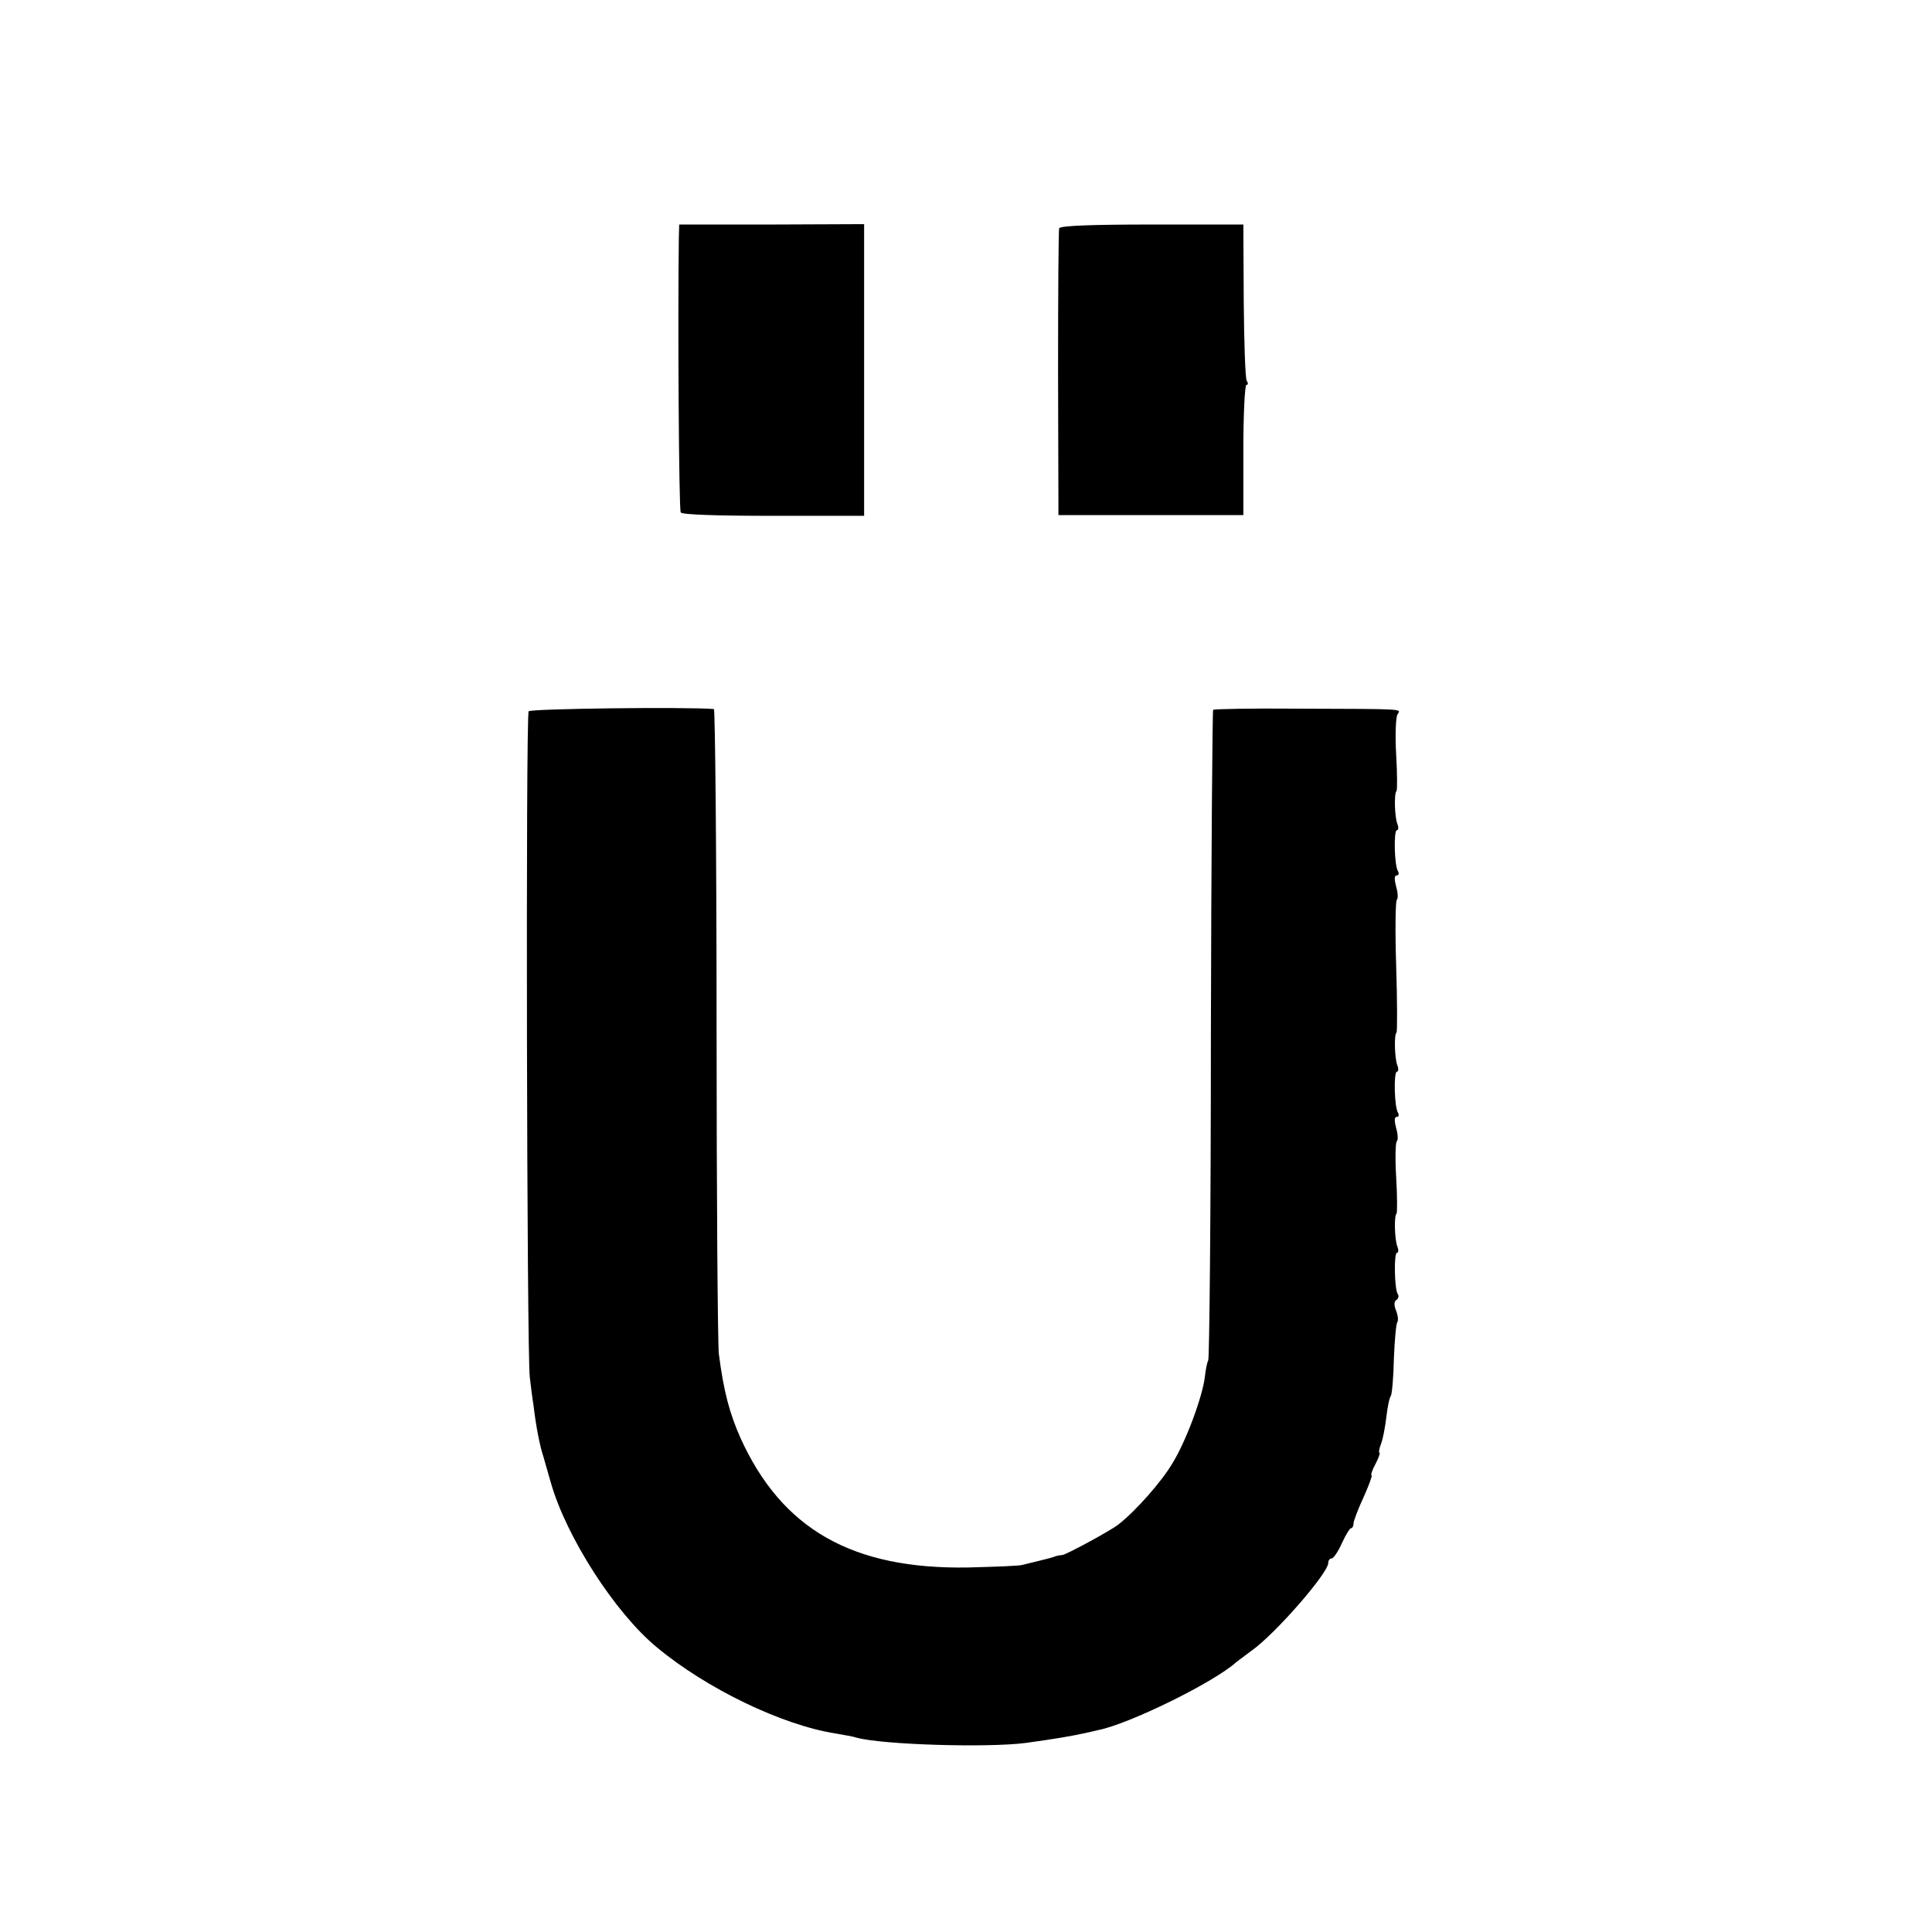
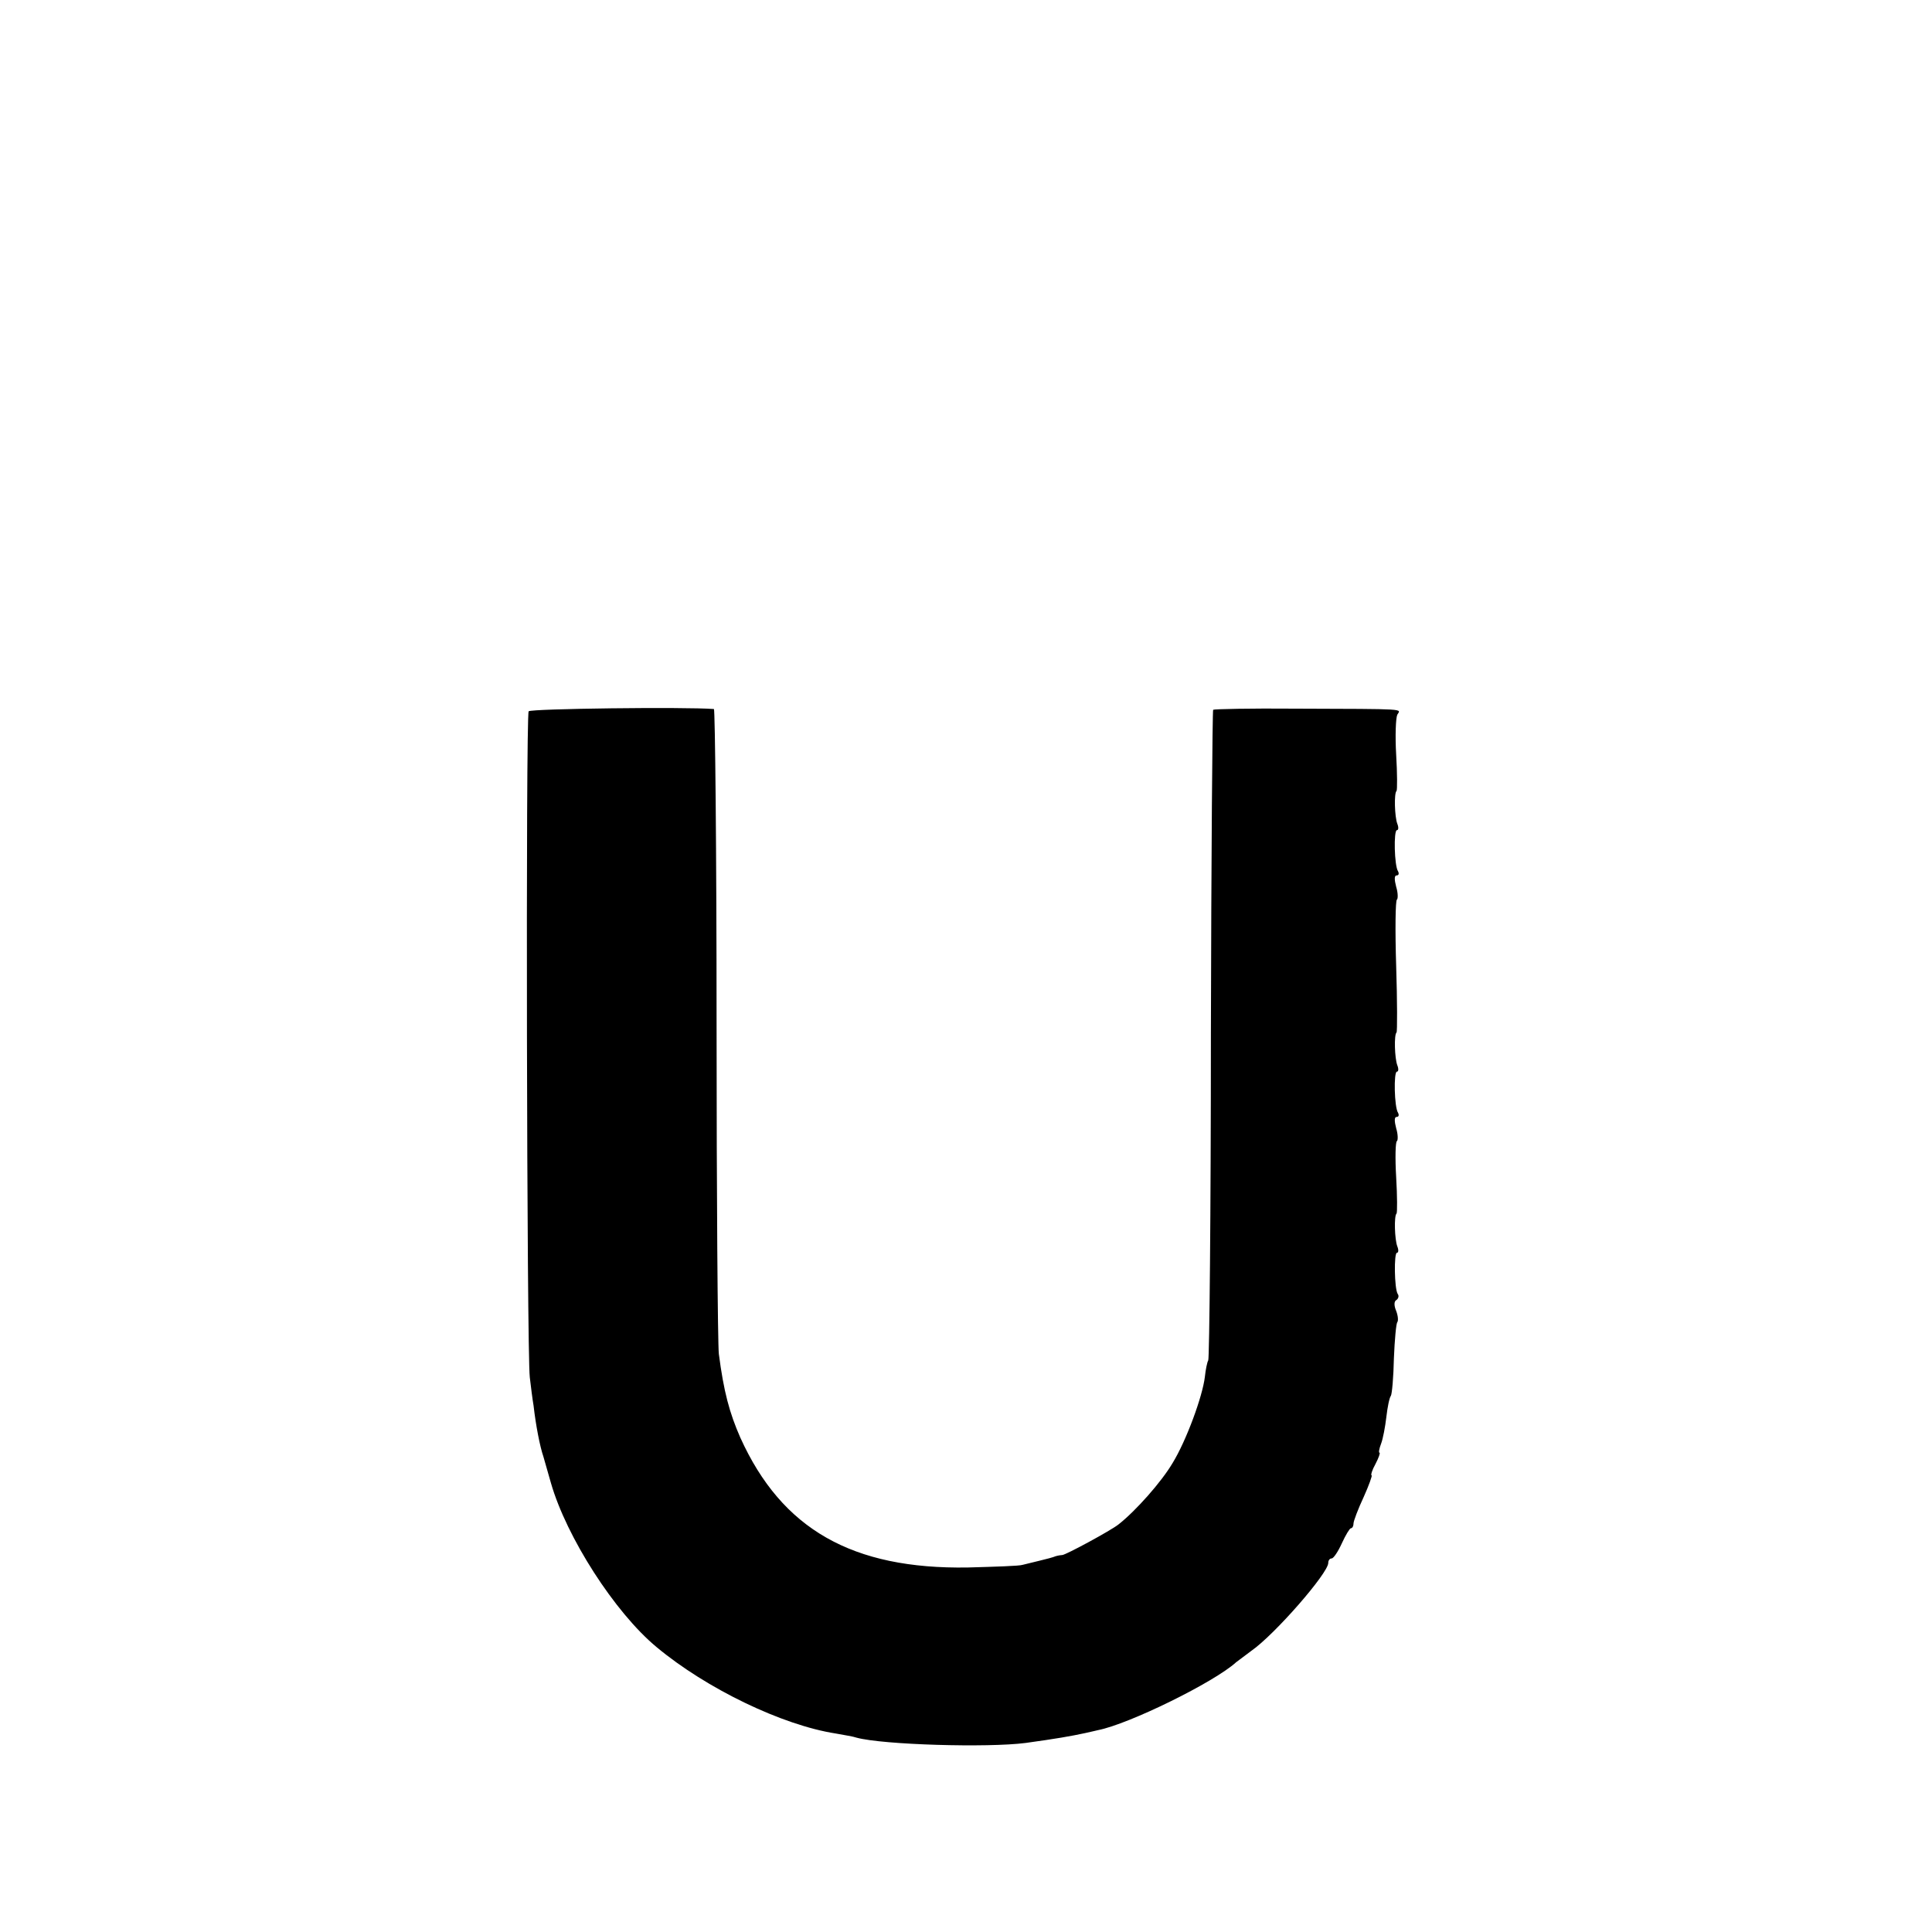
<svg xmlns="http://www.w3.org/2000/svg" version="1.0" width="512pt" height="512pt" viewBox="0 0 512 512" preserveAspectRatio="xMidYMid meet">
  <g transform="translate(0,512) scale(0.1,-0.1)" fill="#000000" stroke="none">
-     <path d="M1799 4490 c-3 -212 0 -720 5 -728 3 -6 97 -9 246 -9 l240 0 0 386 0 387 -245 -1 -245 0 -1 -35z" />
-     <path d="M2807 4515 c-2 -5 -3 -179 -3 -385 l1 -375 245 0 245 0 0 173 c0 94 4 172 8 172 5 0 5 5 1 11 -4 6 -7 102 -8 213 l-1 201 -242 0 c-156 0 -244 -3 -246 -10z" />
    <path d="M1401 3235 c-8 -12 -5 -1699 3 -1765 3 -25 7 -58 10 -75 6 -53 17 -109 26 -135 4 -14 13 -45 20 -70 41 -143 169 -343 280 -435 132 -110 333 -207 475 -229 22 -4 47 -8 55 -11 70 -19 348 -27 448 -14 80 11 120 18 157 26 17 4 32 7 35 8 82 16 308 127 366 180 7 5 25 19 40 30 62 43 204 206 204 233 0 7 4 12 9 12 5 0 17 18 27 40 10 22 21 40 24 40 4 0 7 6 7 13 0 6 12 38 27 70 14 31 23 57 21 57 -3 0 1 14 10 30 9 17 13 30 11 30 -3 0 -1 11 4 24 5 13 11 45 14 71 3 26 8 51 12 56 3 5 7 50 8 100 2 49 6 92 9 95 3 4 2 17 -3 30 -6 14 -6 26 1 29 5 4 7 11 3 16 -9 15 -10 109 -2 109 4 0 5 7 1 17 -7 18 -9 81 -2 87 2 2 2 46 -1 96 -3 51 -2 94 2 96 3 2 3 18 -2 34 -5 19 -5 30 1 30 6 0 7 5 4 11 -10 14 -12 109 -3 109 4 0 5 7 1 17 -7 18 -9 81 -2 87 2 2 2 82 -1 176 -3 95 -2 174 2 176 3 2 3 18 -2 34 -5 19 -5 30 1 30 6 0 7 5 4 11 -10 14 -12 109 -3 109 4 0 5 7 1 17 -7 18 -9 81 -2 87 2 2 2 46 -1 96 -3 50 -1 98 3 106 9 16 32 15 -271 16 -117 1 -214 -1 -217 -3 -2 -3 -5 -389 -6 -859 0 -470 -4 -859 -7 -865 -3 -5 -7 -25 -9 -44 -6 -51 -49 -169 -86 -229 -29 -49 -97 -126 -143 -162 -20 -16 -140 -81 -149 -81 -2 0 -10 -1 -17 -3 -7 -3 -26 -8 -43 -12 -16 -4 -37 -9 -45 -11 -8 -3 -73 -5 -145 -7 -306 -5 -493 101 -603 344 -29 66 -44 122 -57 222 -3 27 -6 421 -6 878 0 456 -4 830 -7 831 -77 6 -485 1 -491 -6z" />
  </g>
</svg>